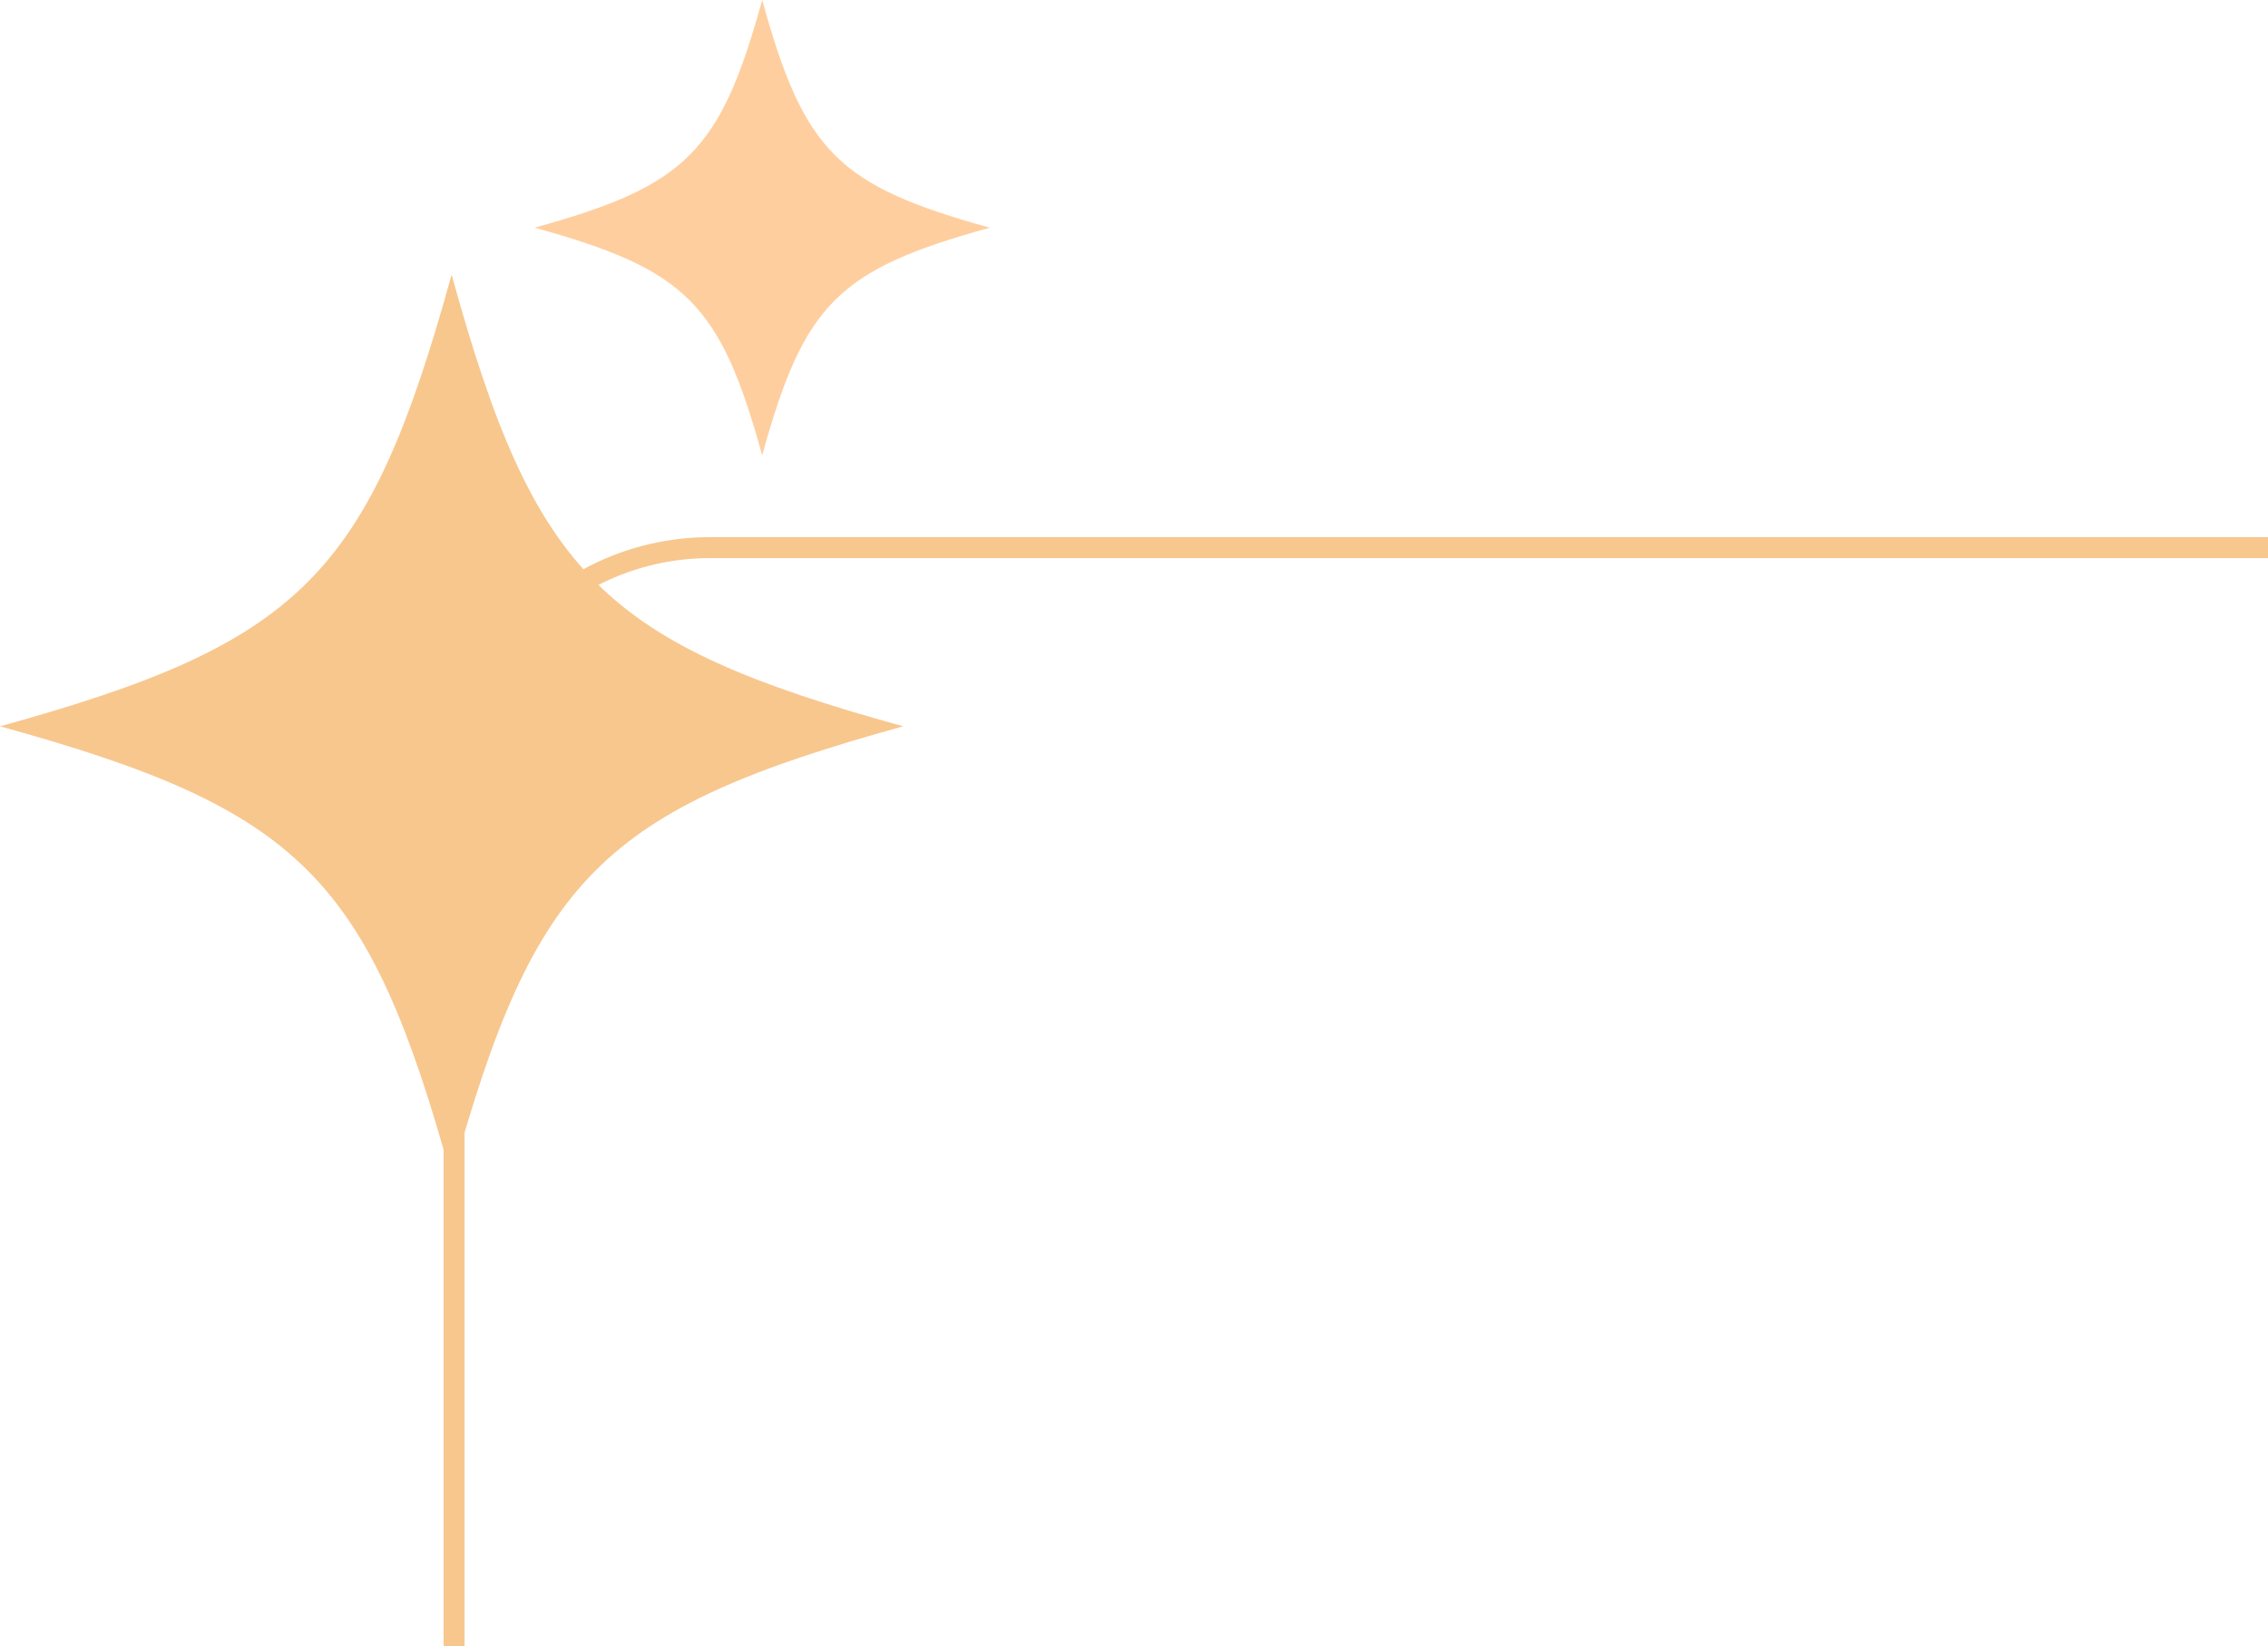
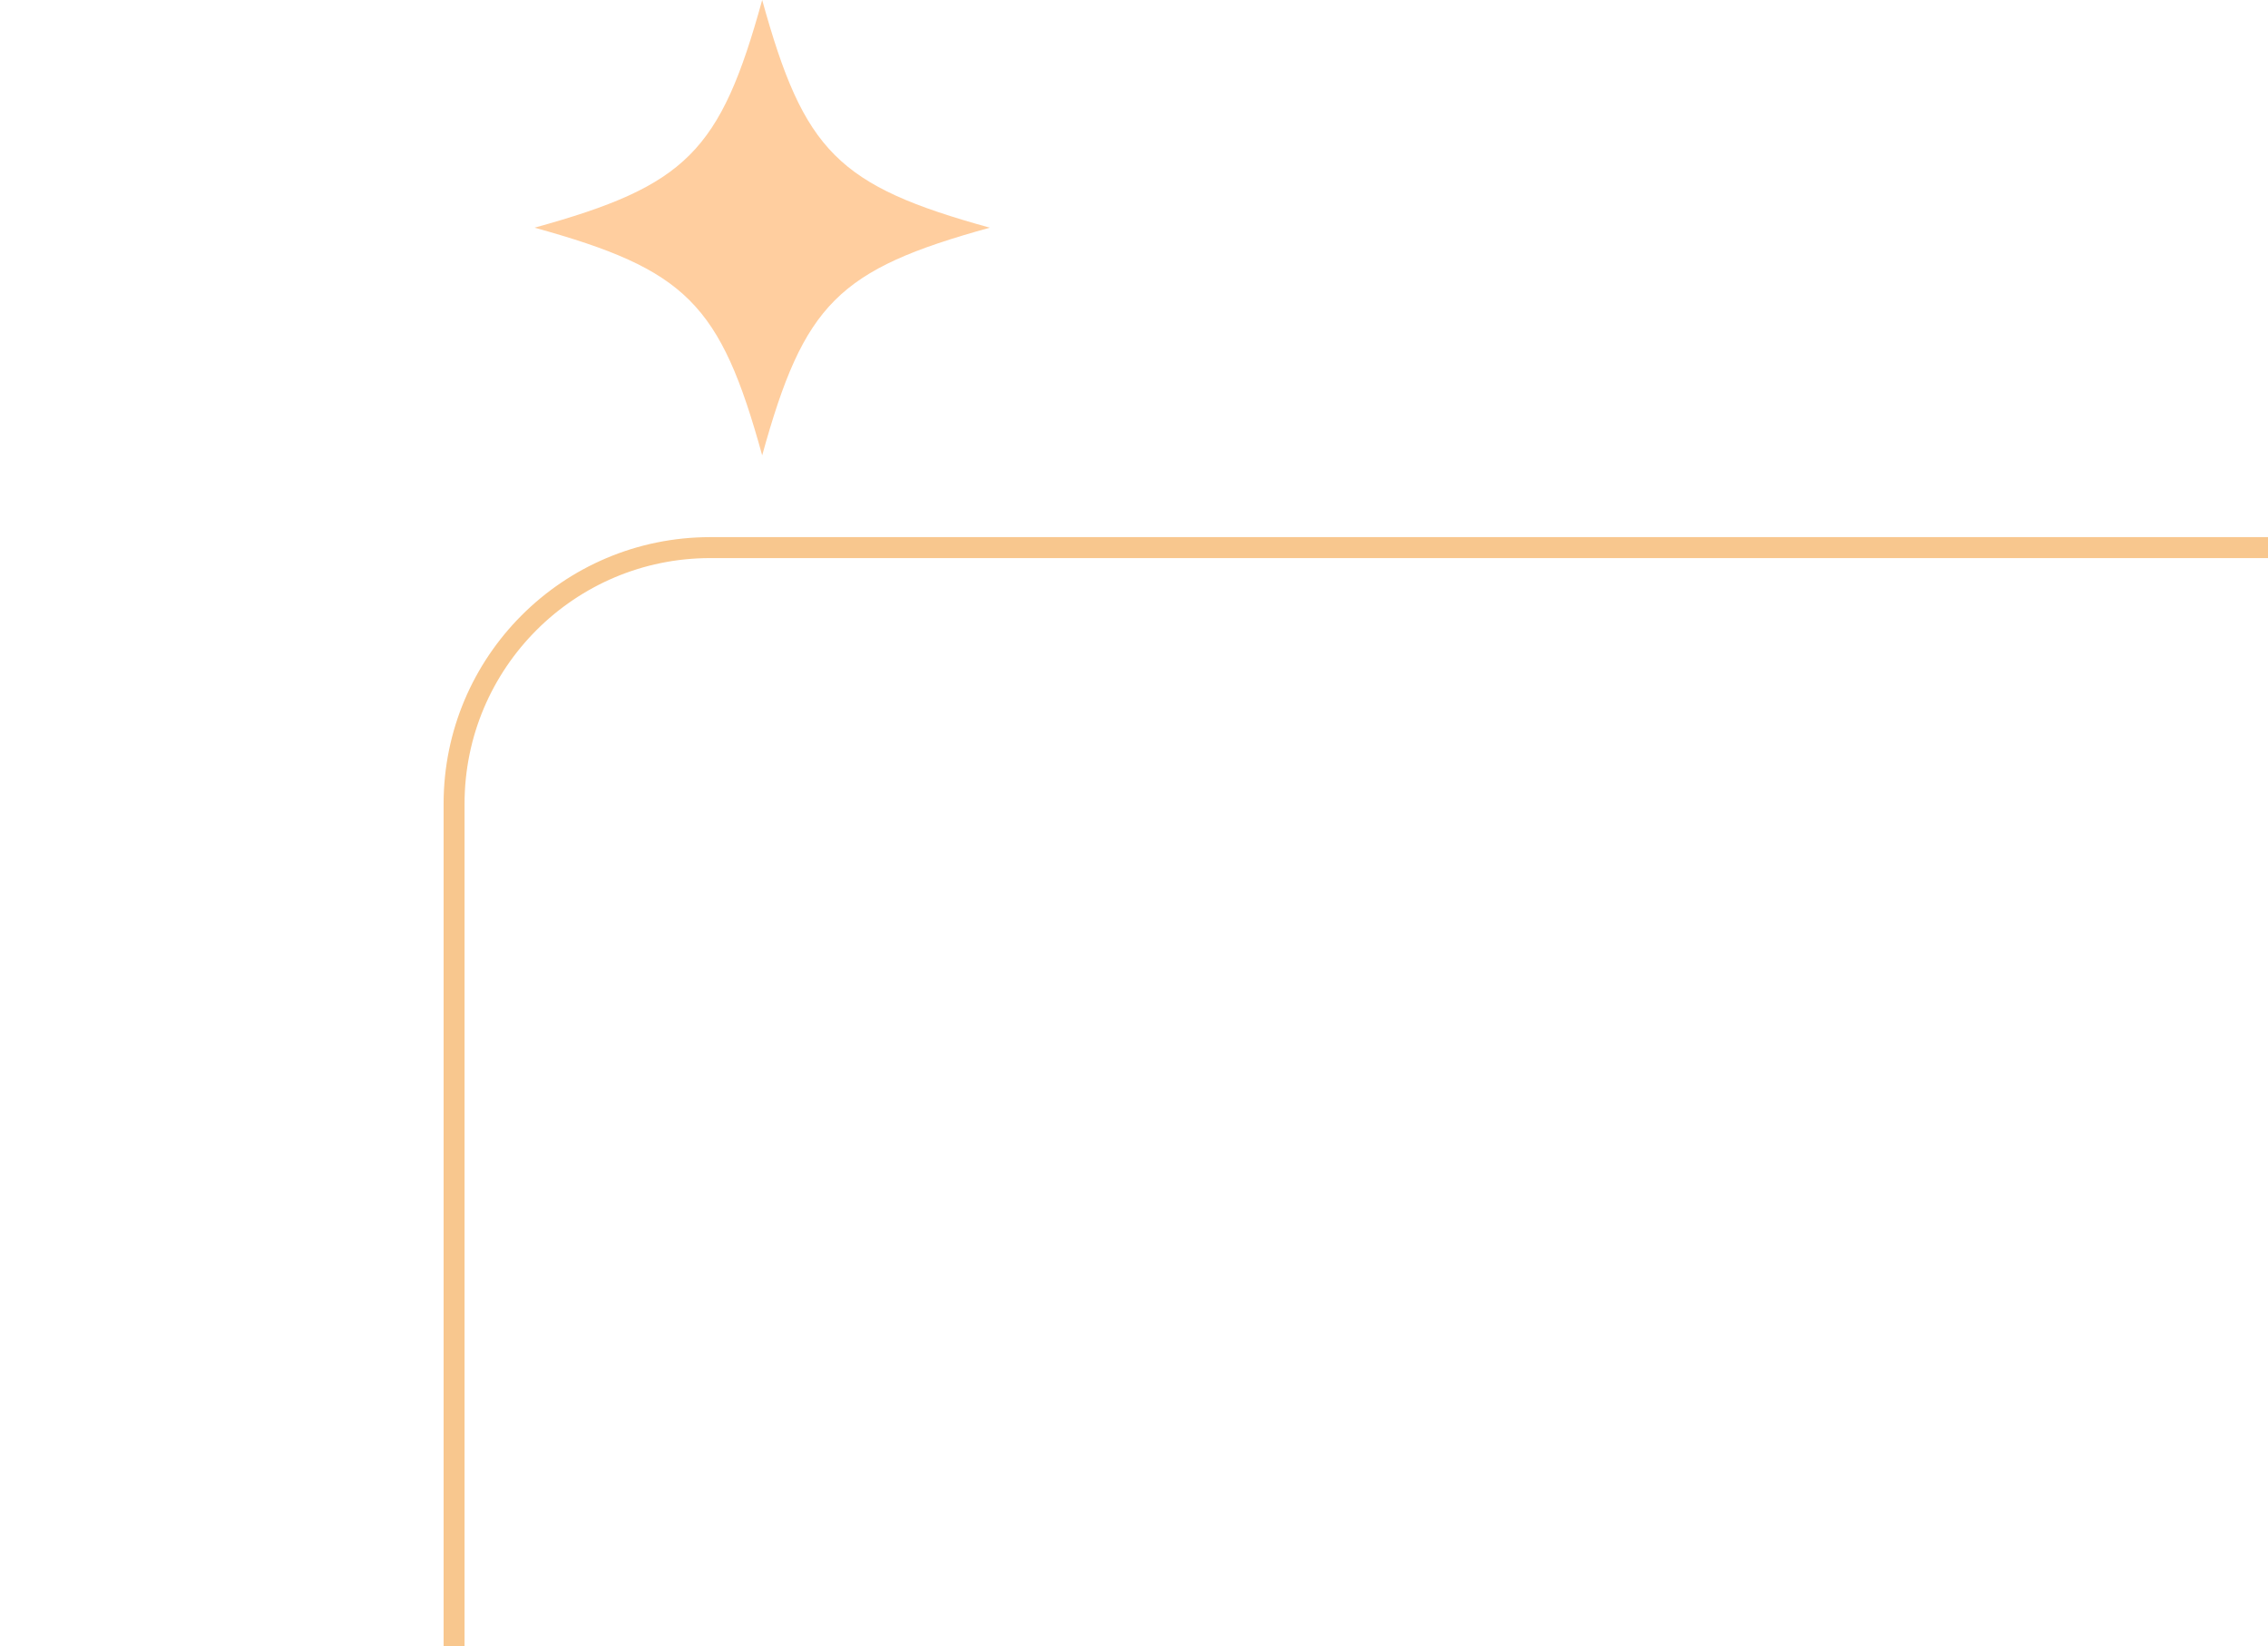
<svg xmlns="http://www.w3.org/2000/svg" id="Layer_2" data-name="Layer 2" viewBox="0 0 266.32 193.29">
  <defs>
    <style>
      .cls-1 {
        fill: none;
        stroke: #f8c78e;
        stroke-miterlimit: 10;
        stroke-width: 2.46px;
      }

      .cls-2 {
        fill: #f8c78e;
      }

      .cls-2, .cls-3 {
        stroke-width: 0px;
      }

      .cls-3 {
        fill: #ffce9f;
      }
    </style>
  </defs>
  <g id="Layer_1-2" data-name="Layer 1">
    <g>
      <path class="cls-1" d="M53.32,193.29v-98.92c0-16.61,13.47-30.08,30.08-30.08h182.92" />
-       <path class="cls-2" d="M0,85.27q35.36,0,0,0c35.36,9.76,43.27,17.68,53.03,53.03q0-35.36,0,0c9.76-35.36,17.68-43.27,53.03-53.03q-35.36,0,0,0c-35.36-9.76-43.27-17.68-53.03-53.03q0,35.36,0,0C43.27,67.59,35.36,75.5,0,85.27Z" />
      <path class="cls-3" d="M62.77,26.73q17.82,0,0,0c17.82,4.92,21.81,8.91,26.73,26.73q0-17.82,0,0c4.92-17.82,8.91-21.81,26.73-26.73q-17.82,0,0,0c-17.82-4.92-21.81-8.91-26.73-26.73q0,17.82,0,0c-4.92,17.82-8.91,21.81-26.73,26.73Z" />
    </g>
  </g>
</svg>